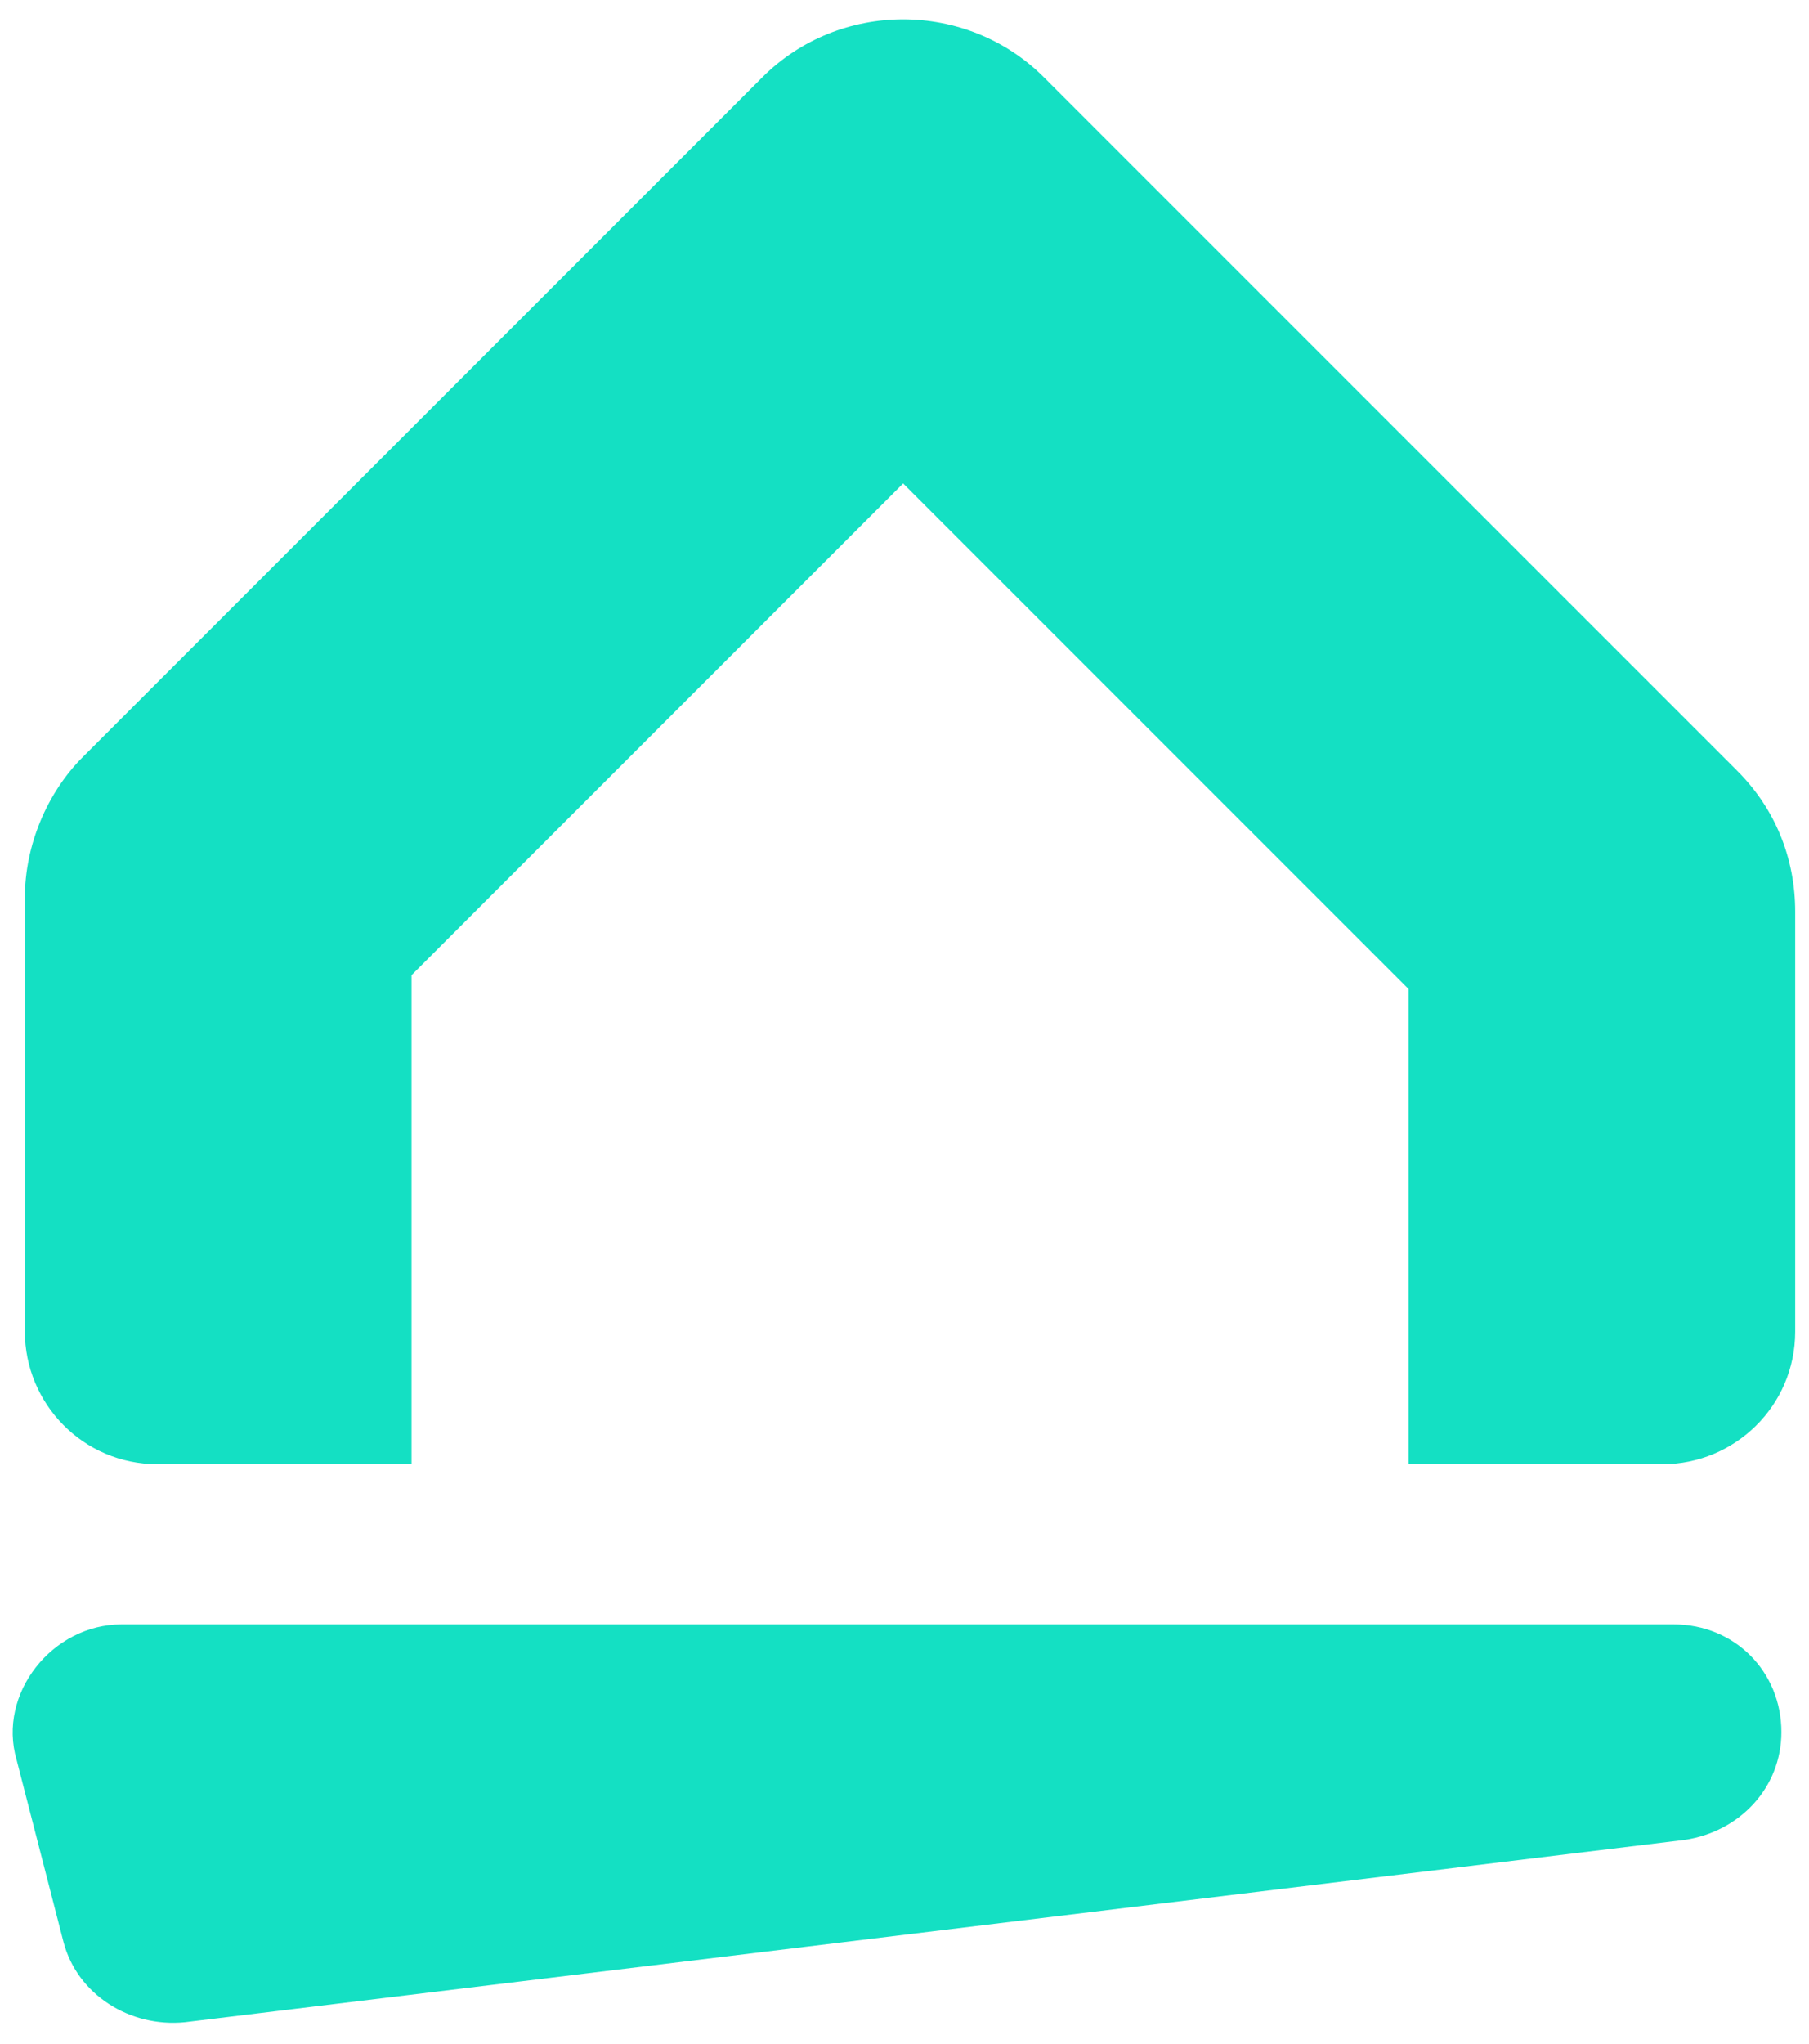
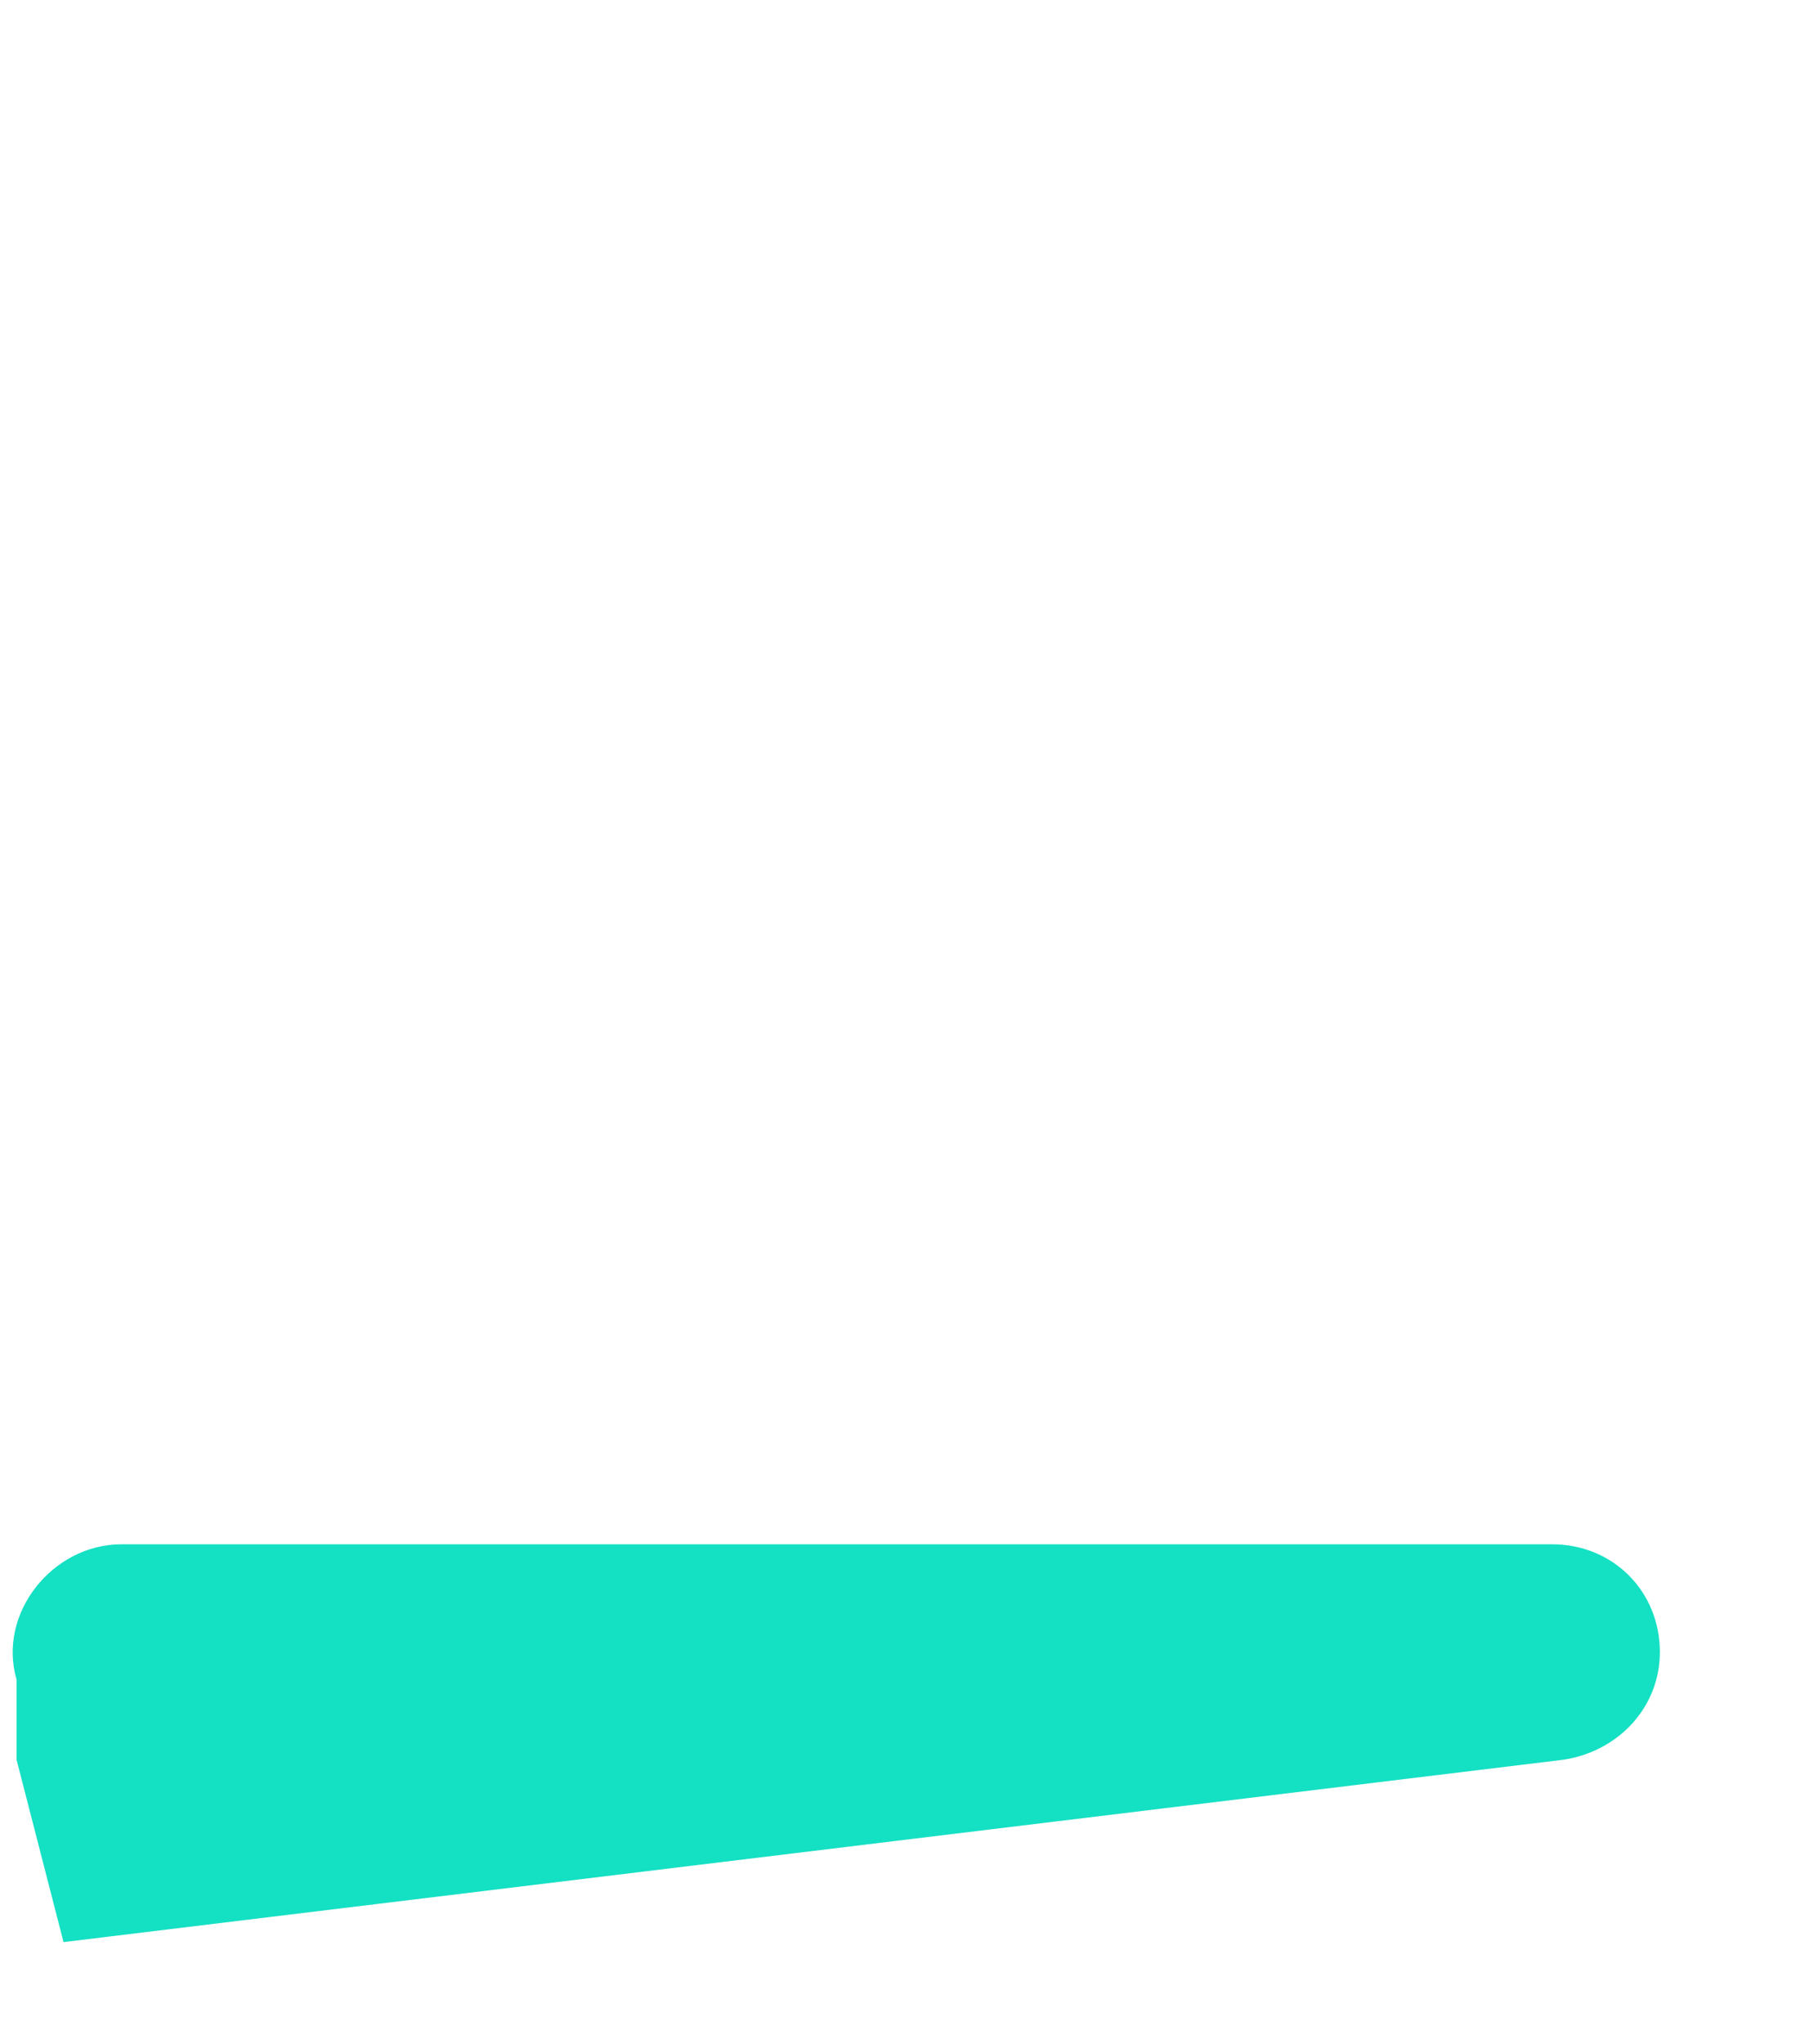
<svg xmlns="http://www.w3.org/2000/svg" version="1.1" viewBox="0 0 65.5 74">
  <defs>
    <style>
      .cls-1 {
        fill: #14e0c3;
      }
    </style>
  </defs>
  <g>
    <g id="Ebene_1">
-       <path class="cls-1" d="M.6,63.7l1.7,6.6c.5,1.9,2.4,3.1,4.4,2.9l54.3-6.6c2-.3,3.5-1.9,3.5-3.9h0c0-2.2-1.7-3.9-3.9-3.9H4.4c-2.5,0-4.5,2.5-3.8,4.9h0Z" />
-       <path class="cls-1" d="M60.2,53h-9.2v-17.2l-18.3-18.3-17.8,17.8v17.7H5.7c-2.7,0-4.8-2.2-4.8-4.8v-15.7c0-1.9.8-3.8,2.1-5.1L27.6,2.8C30.4,0,35,0,37.8,2.8l25.1,25.1c1.4,1.4,2.1,3.2,2.1,5.1v15.2c0,2.7-2.2,4.8-4.8,4.8Z" />
+       <path class="cls-1" d="M.6,63.7l1.7,6.6l54.3-6.6c2-.3,3.5-1.9,3.5-3.9h0c0-2.2-1.7-3.9-3.9-3.9H4.4c-2.5,0-4.5,2.5-3.8,4.9h0Z" />
    </g>
  </g>
</svg>